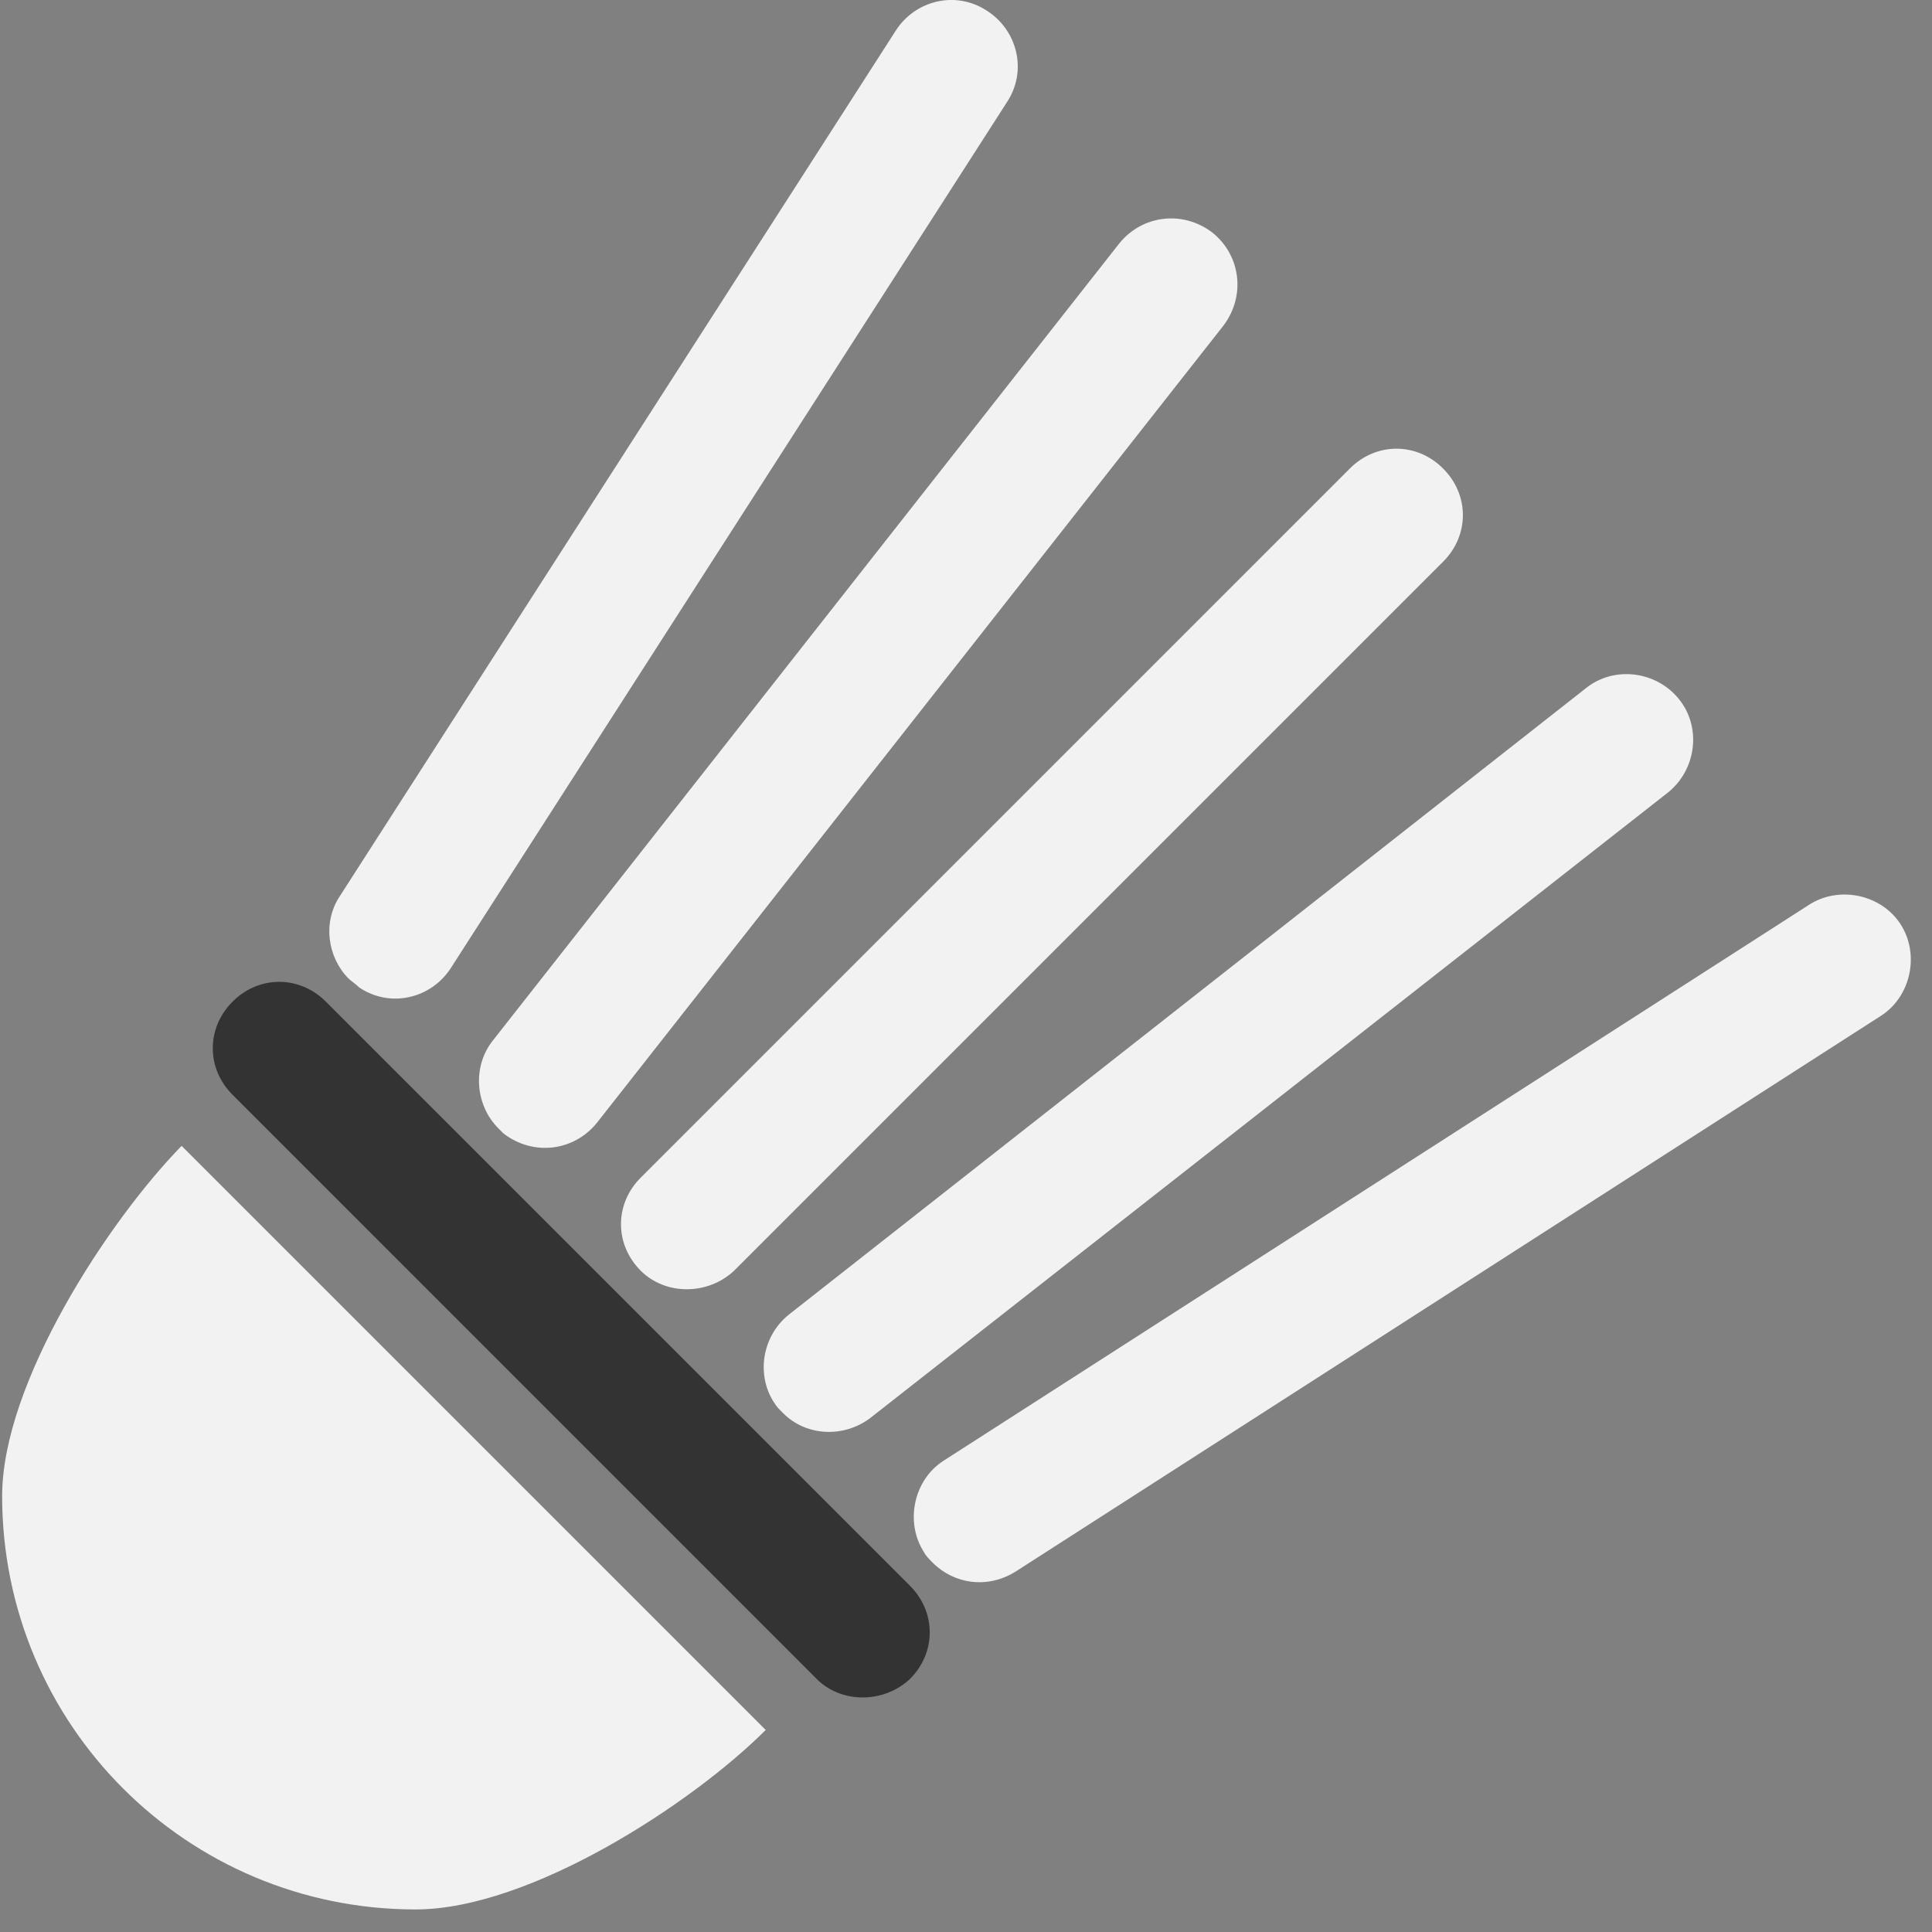
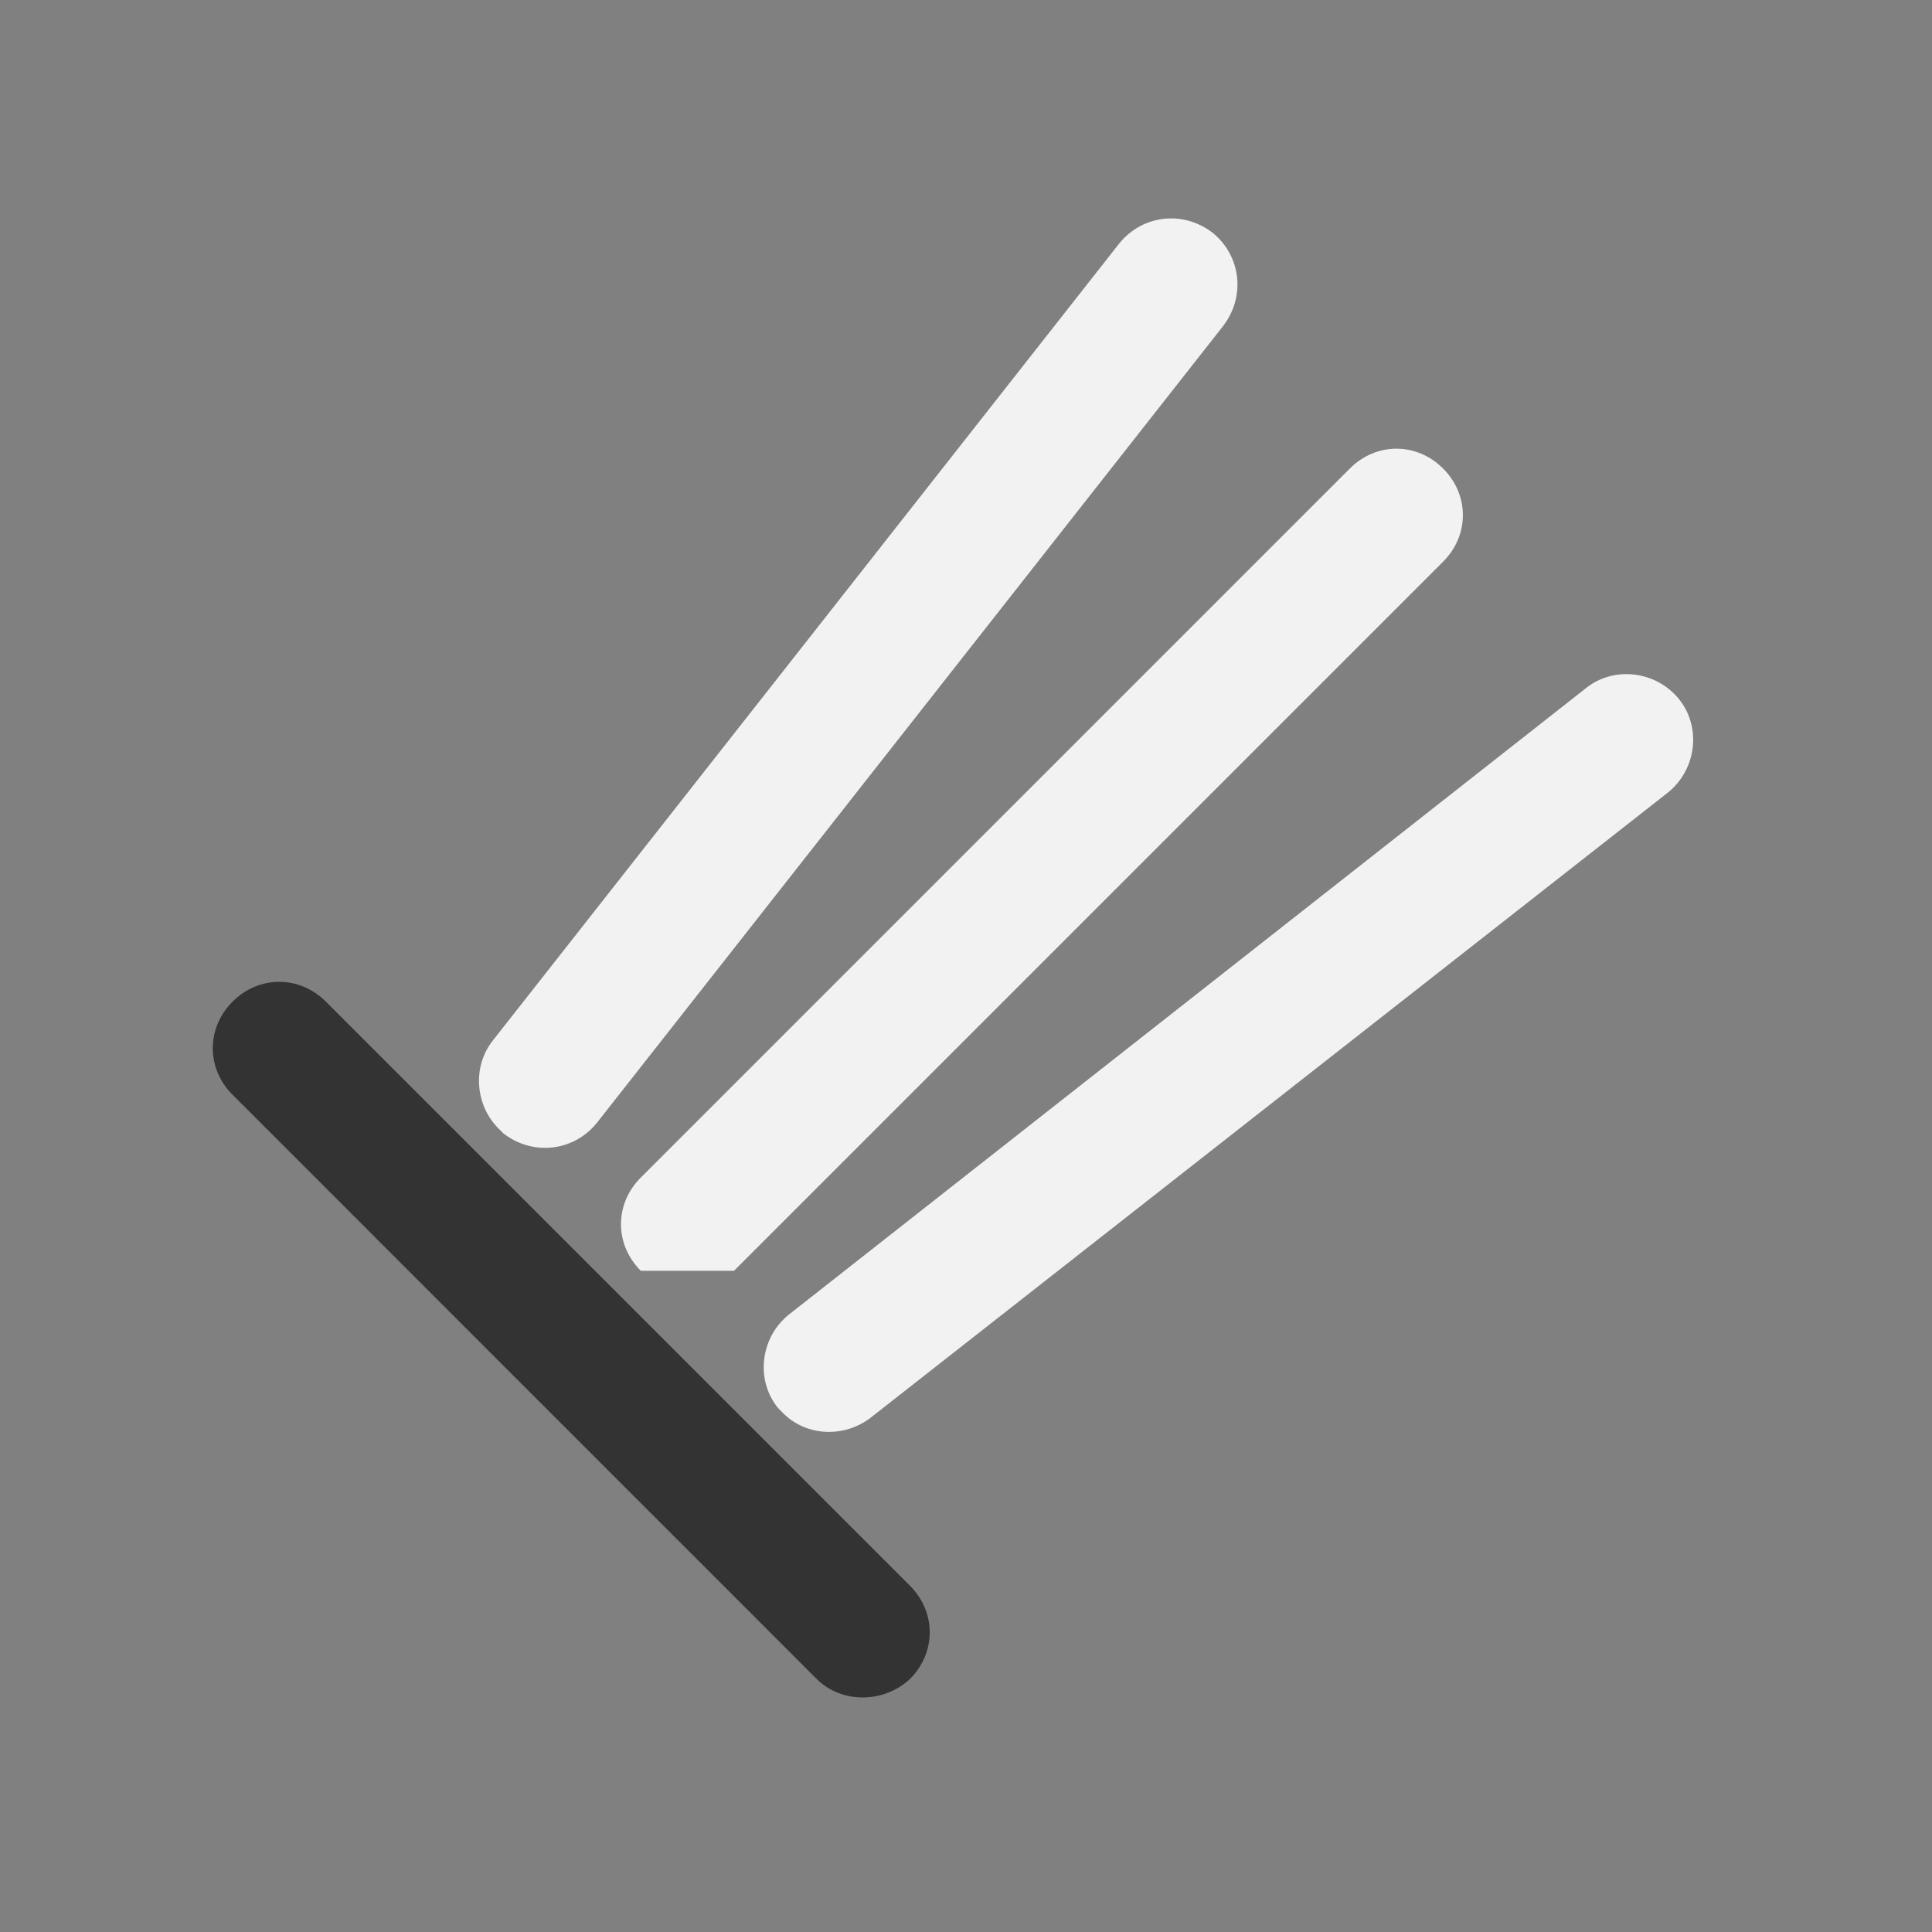
<svg xmlns="http://www.w3.org/2000/svg" width="28" height="28" viewBox="0 0 28 28" fill="none">
  <rect x="0" y="0" width="28" height="28" fill="#808080" stroke="none" />
-   <path d="M5.054 14.184C4.748 13.879 4.671 13.368 4.926 12.986L12.984 0.441C13.264 0.007 13.851 -0.146 14.31 0.16C14.743 0.441 14.896 1.027 14.59 1.486L6.533 14.031C6.252 14.465 5.666 14.618 5.207 14.312C5.156 14.261 5.079 14.21 5.054 14.184Z" fill="#F2F2F2" />
-   <path d="M13.52 22.65C13.469 22.599 13.418 22.548 13.392 22.497C13.112 22.063 13.239 21.451 13.673 21.171L26.218 13.113C26.651 12.833 27.263 12.96 27.544 13.394C27.824 13.827 27.697 14.439 27.263 14.72L14.718 22.777C14.31 23.032 13.826 22.956 13.52 22.65Z" fill="#F2F2F2" />
  <path d="M7.222 16.352C6.89 16.02 6.839 15.459 7.145 15.077L16.223 3.526C16.554 3.118 17.14 3.041 17.574 3.373C17.982 3.704 18.058 4.291 17.727 4.724L8.649 16.275C8.318 16.683 7.732 16.76 7.298 16.428C7.273 16.403 7.247 16.377 7.222 16.352Z" fill="#F2F2F2" />
  <path d="M11.352 20.483C11.327 20.457 11.301 20.432 11.276 20.406C10.944 19.998 11.021 19.386 11.429 19.055L22.98 9.977C23.388 9.646 24 9.722 24.331 10.13C24.663 10.538 24.586 11.15 24.178 11.482L12.602 20.559C12.219 20.84 11.684 20.814 11.352 20.483Z" fill="#F2F2F2" />
-   <path d="M9.287 18.417C8.904 18.035 8.904 17.448 9.287 17.066L19.563 6.79C19.945 6.407 20.532 6.407 20.914 6.79C21.297 7.172 21.297 7.759 20.914 8.141L10.638 18.417C10.256 18.774 9.644 18.774 9.287 18.417Z" fill="#F2F2F2" />
-   <path d="M2.632 16.607C1.561 17.703 0.031 20.049 0.031 21.681C0.031 24.996 2.708 27.673 6.023 27.673C7.68 27.673 10.026 26.143 11.097 25.072L2.632 16.607Z" fill="#F2F2F2" />
+   <path d="M9.287 18.417C8.904 18.035 8.904 17.448 9.287 17.066L19.563 6.79C19.945 6.407 20.532 6.407 20.914 6.79C21.297 7.172 21.297 7.759 20.914 8.141L10.638 18.417Z" fill="#F2F2F2" />
  <path d="M11.836 24.333L3.371 15.867C2.988 15.485 2.988 14.899 3.371 14.516C3.753 14.134 4.34 14.134 4.722 14.516L13.188 22.982C13.57 23.364 13.57 23.951 13.188 24.333C12.805 24.69 12.193 24.69 11.836 24.333Z" fill="#333333" />
</svg>